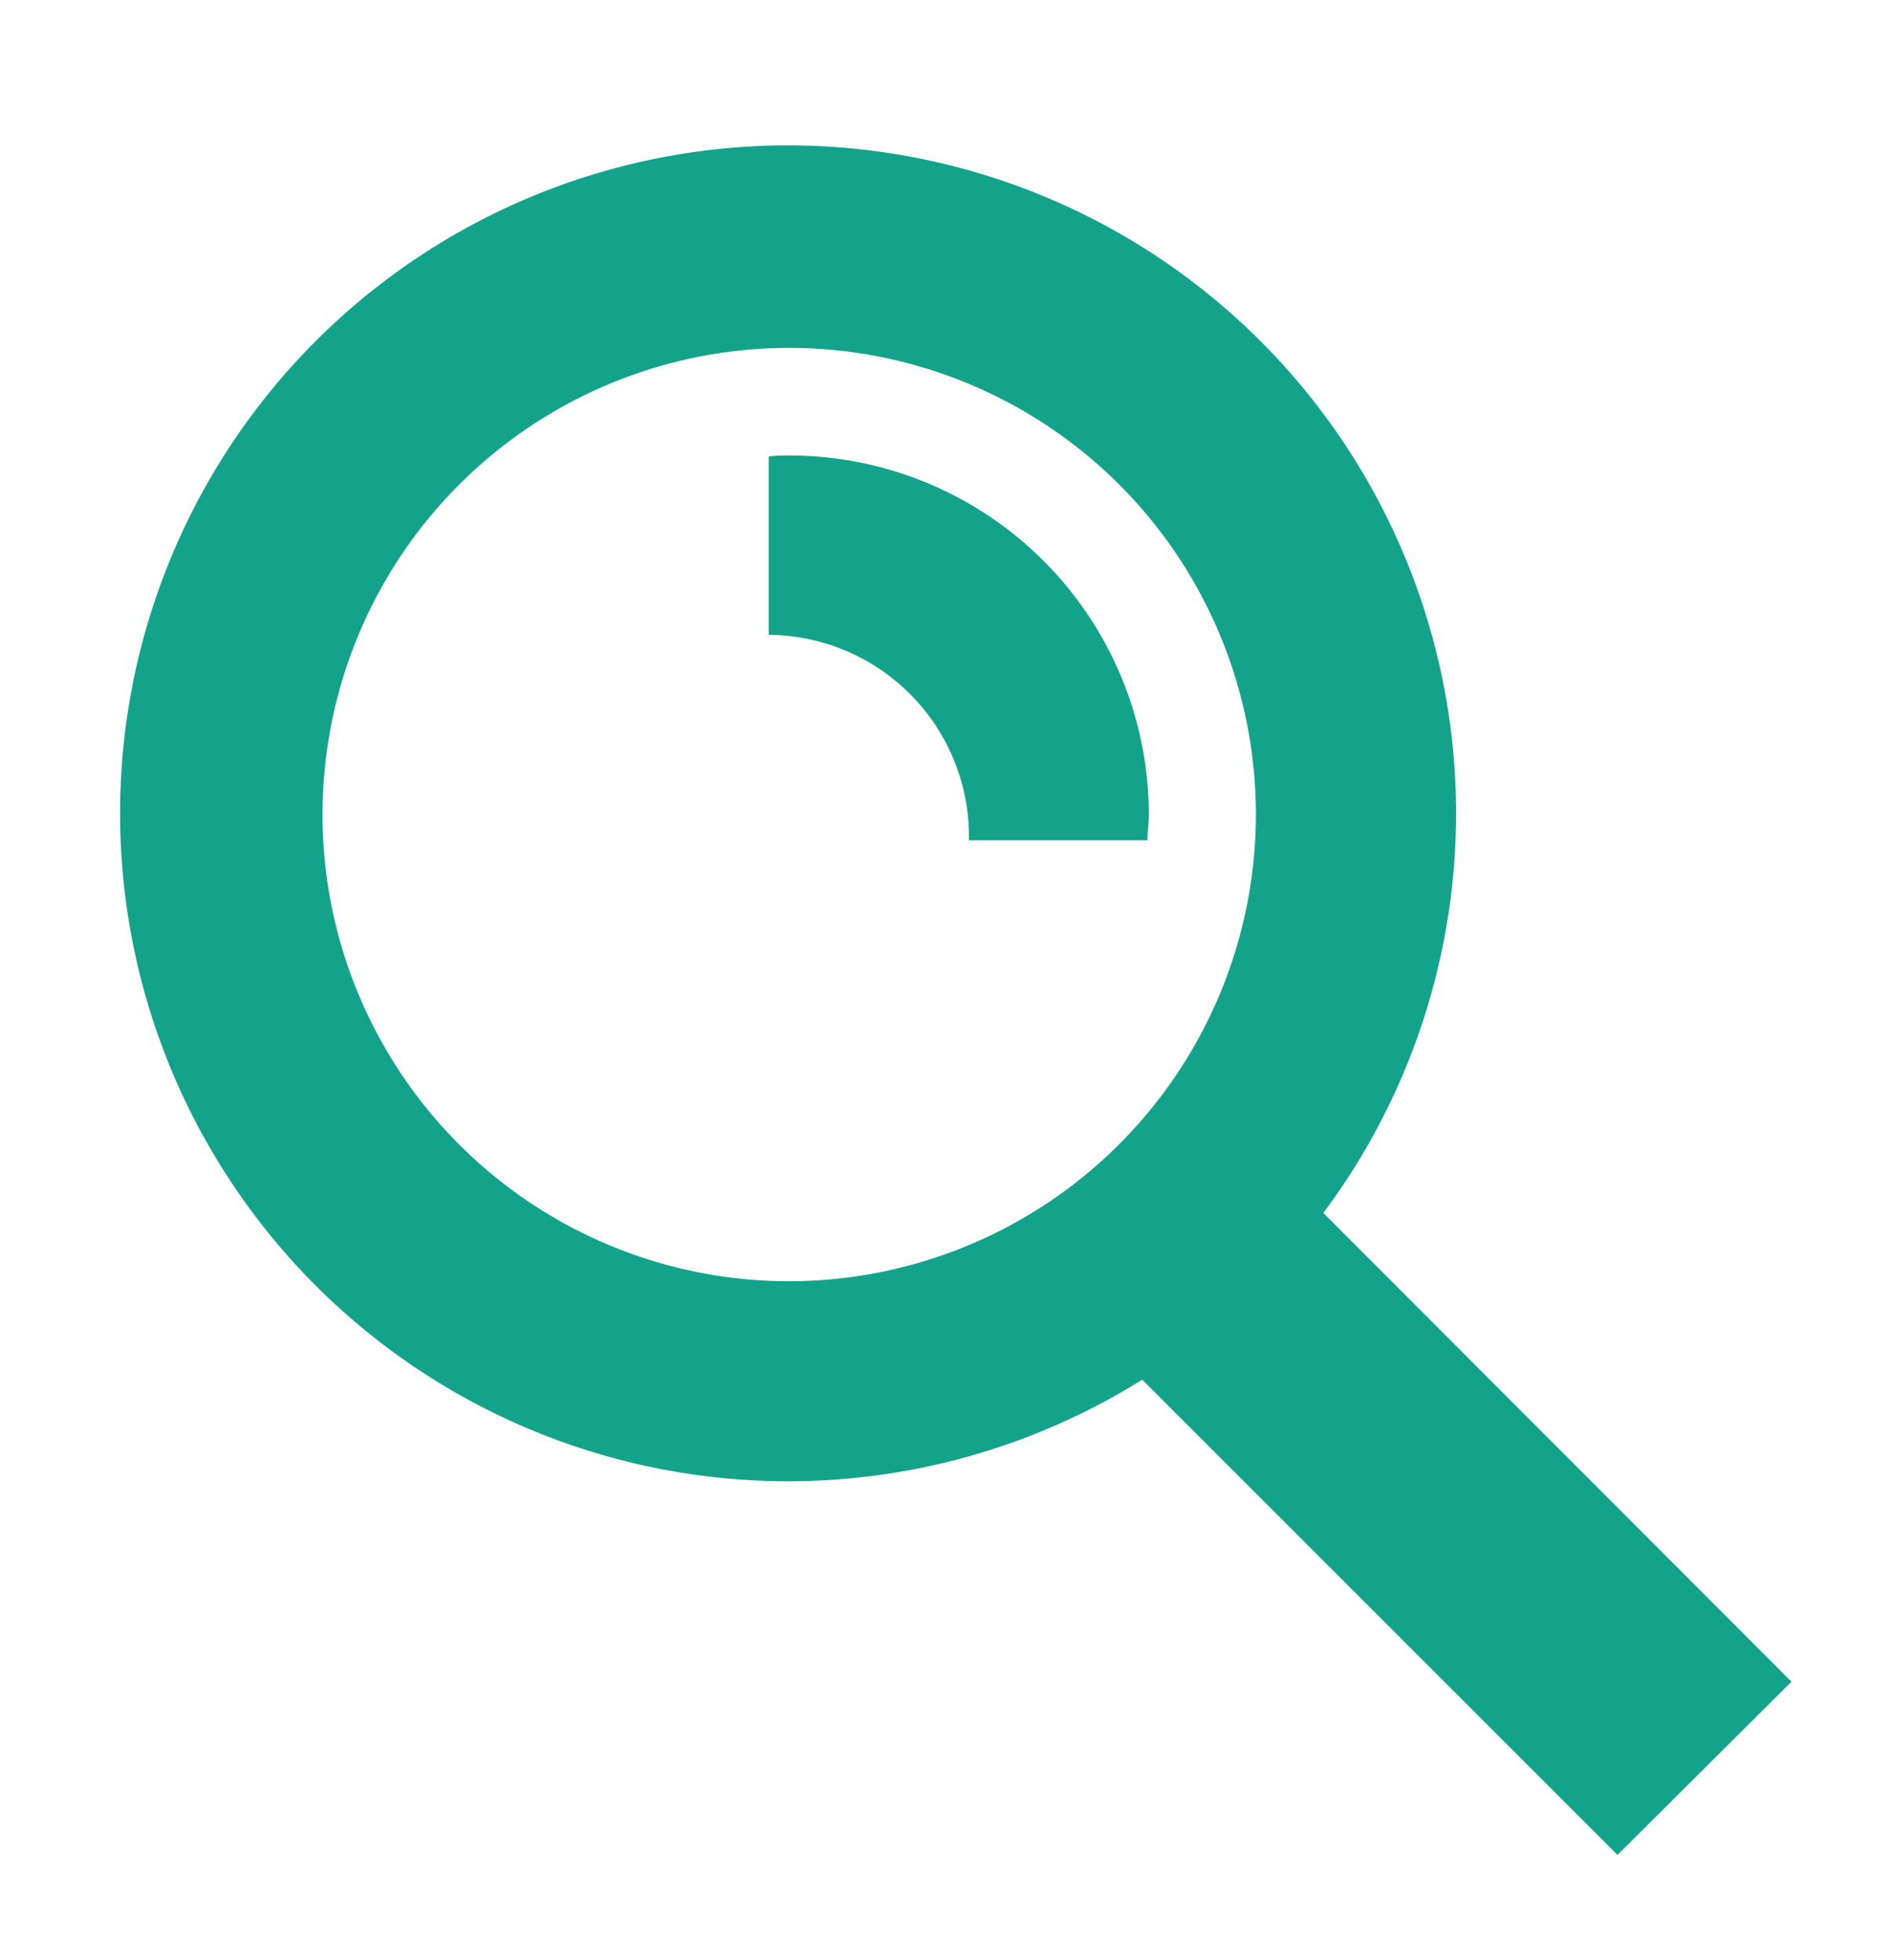
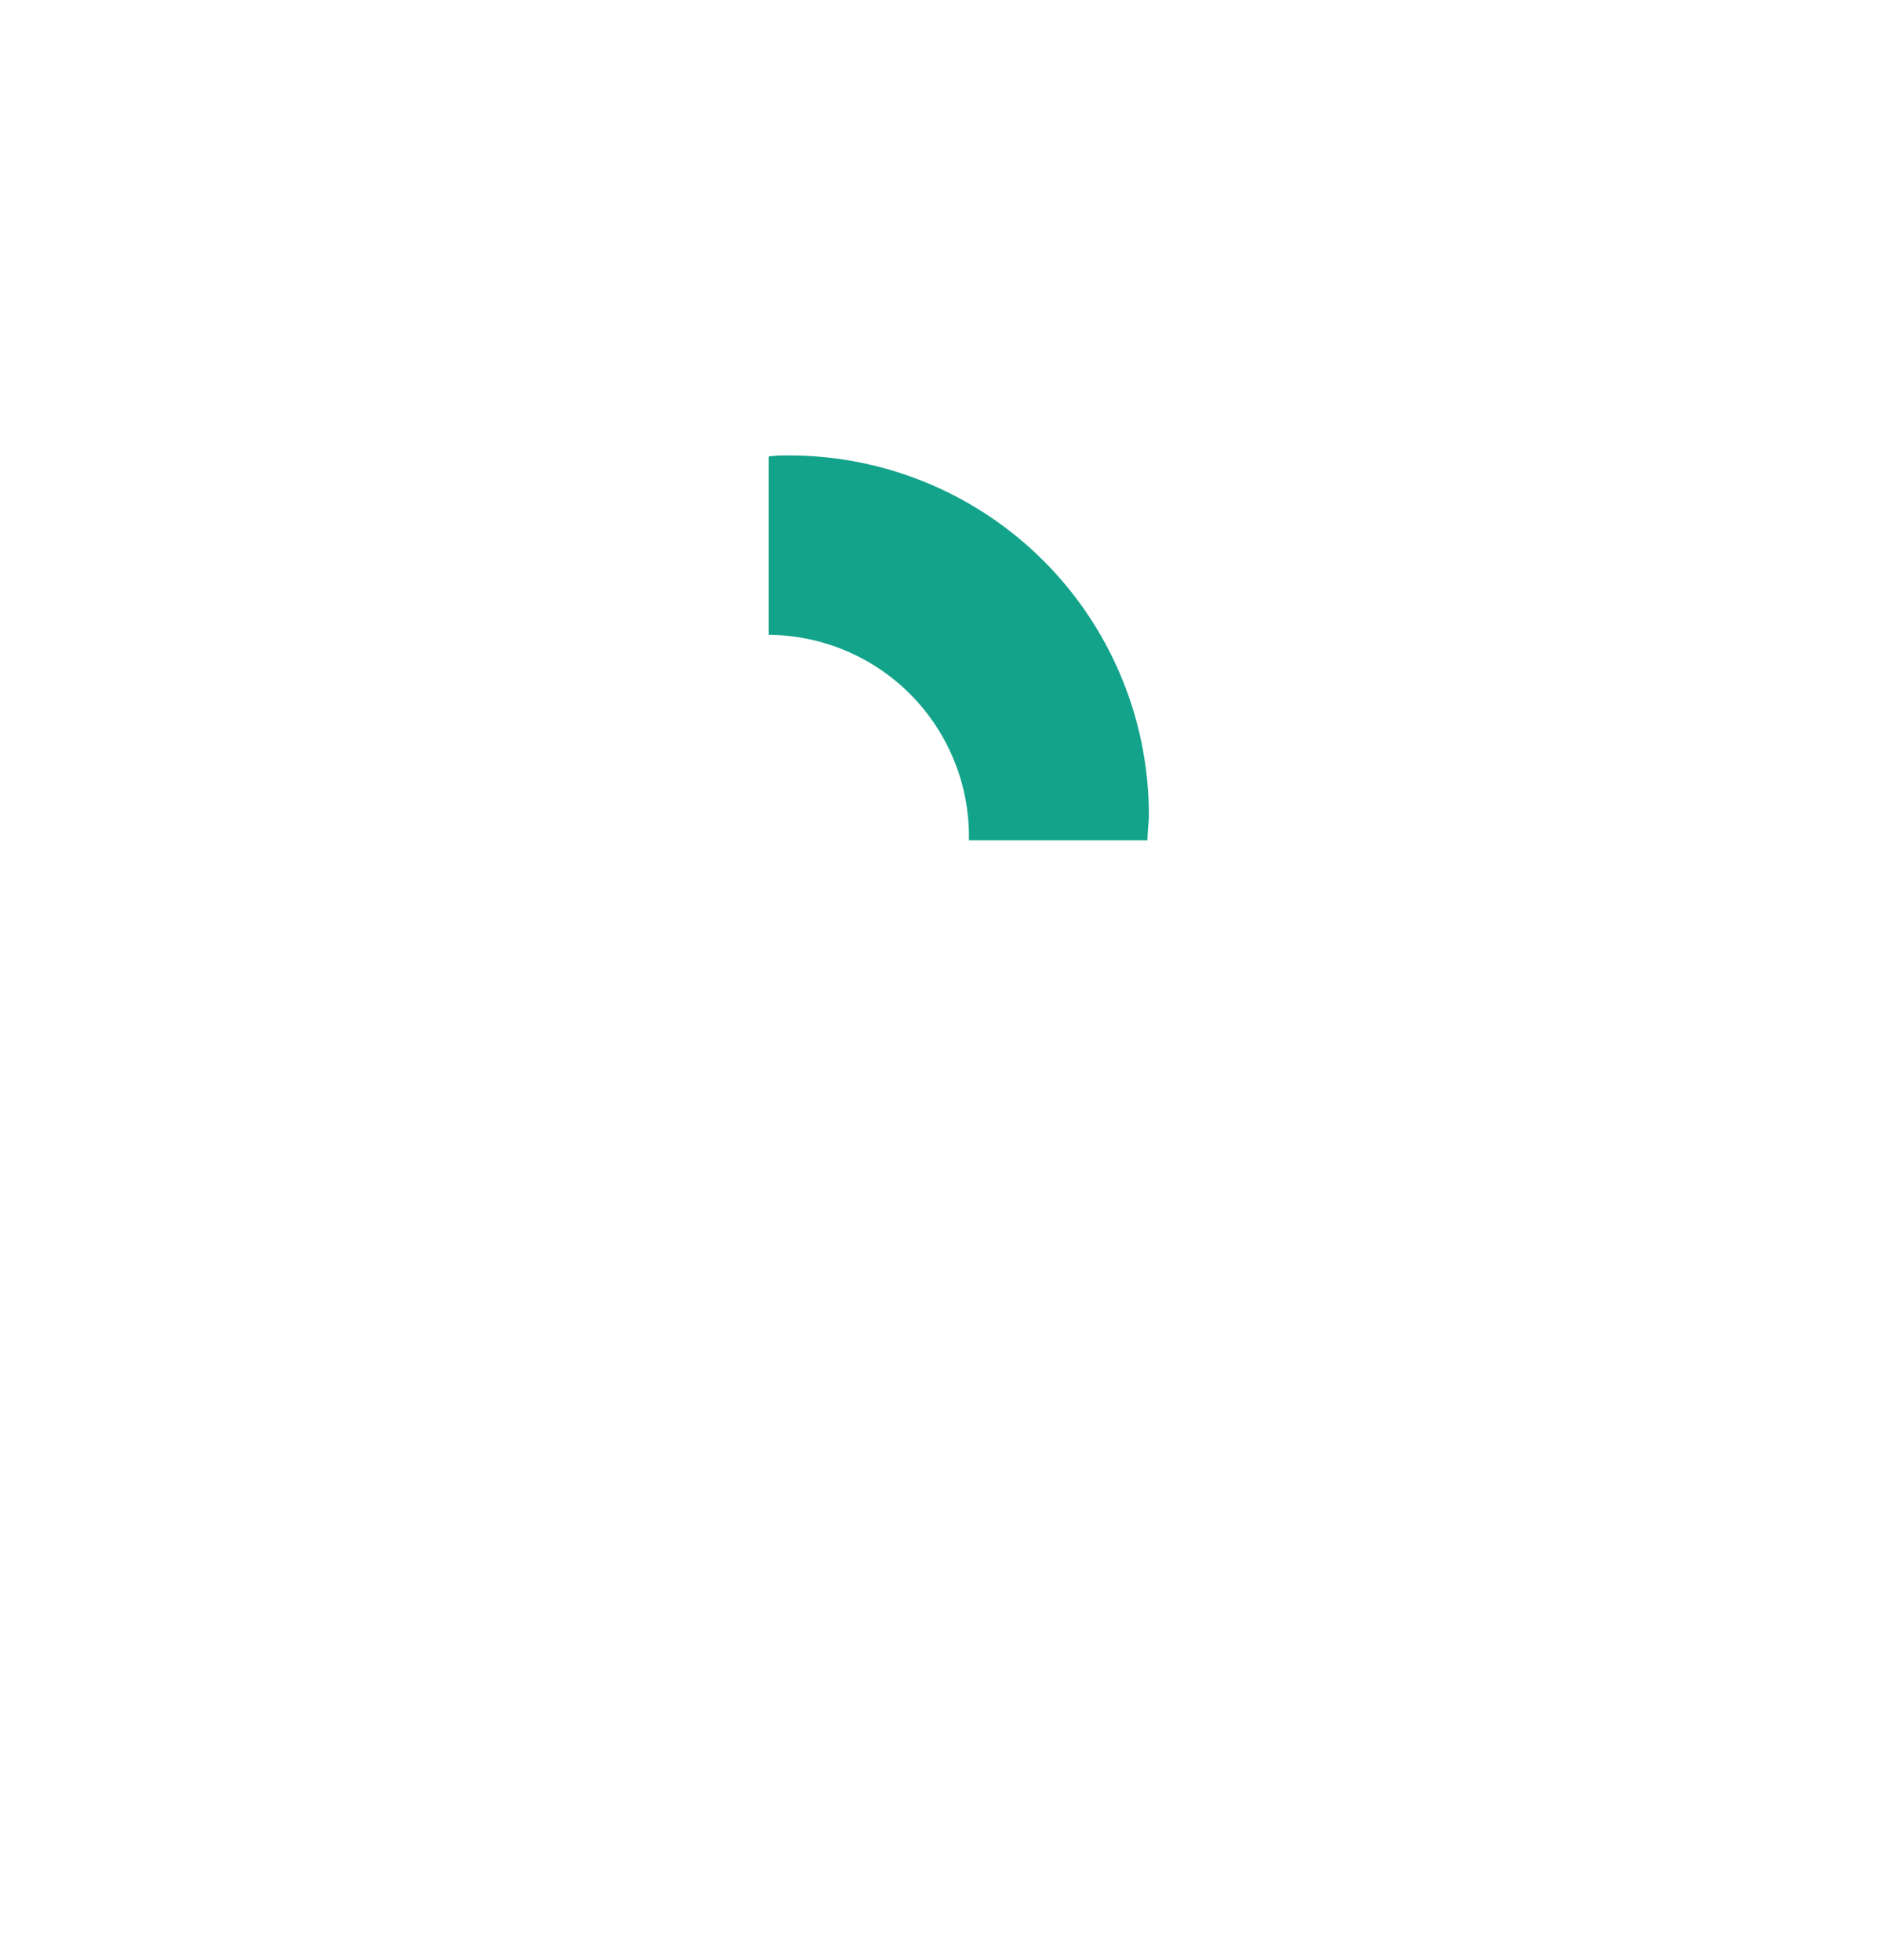
<svg xmlns="http://www.w3.org/2000/svg" id="Layer_1" data-name="Layer 1" viewBox="0 0 108 111.89">
  <defs>
    <style>.cls-1{fill:#13a38b;}</style>
  </defs>
  <title>Etsi</title>
-   <path class="cls-1" d="M75.54,69.24A38.13,38.13,0,1,0,65.2,78.76l27.13,27.13L102.26,96Zm-30.49,3.9A26.64,26.64,0,1,1,71.69,46.5,26.67,26.67,0,0,1,45.05,73.14Z" />
  <path class="cls-1" d="M45.05,26c-.4,0-.78,0-1.17.06V36.24a11.51,11.51,0,0,1,11.43,11.5c0,.08,0,.16,0,.23H65.5c0-.49.08-1,.08-1.48A20.53,20.53,0,0,0,45.05,26Z" />
</svg>